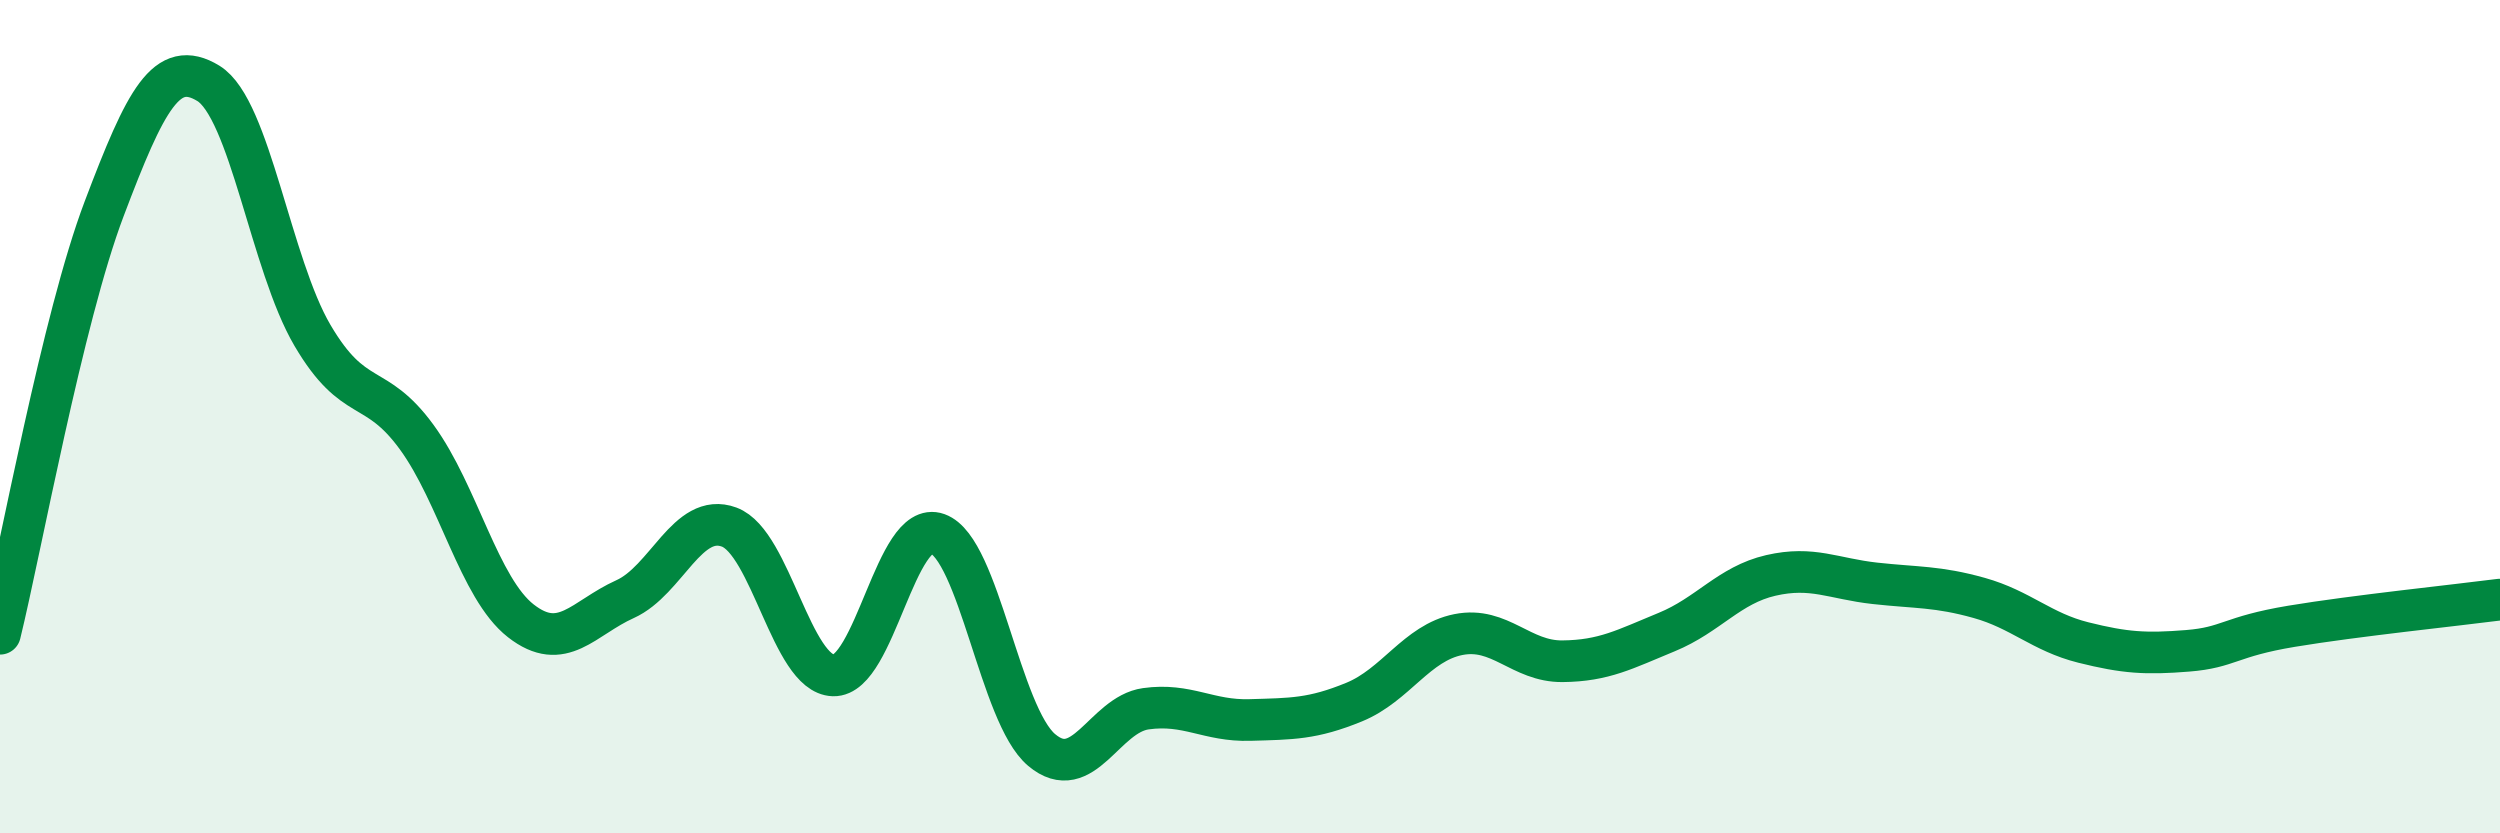
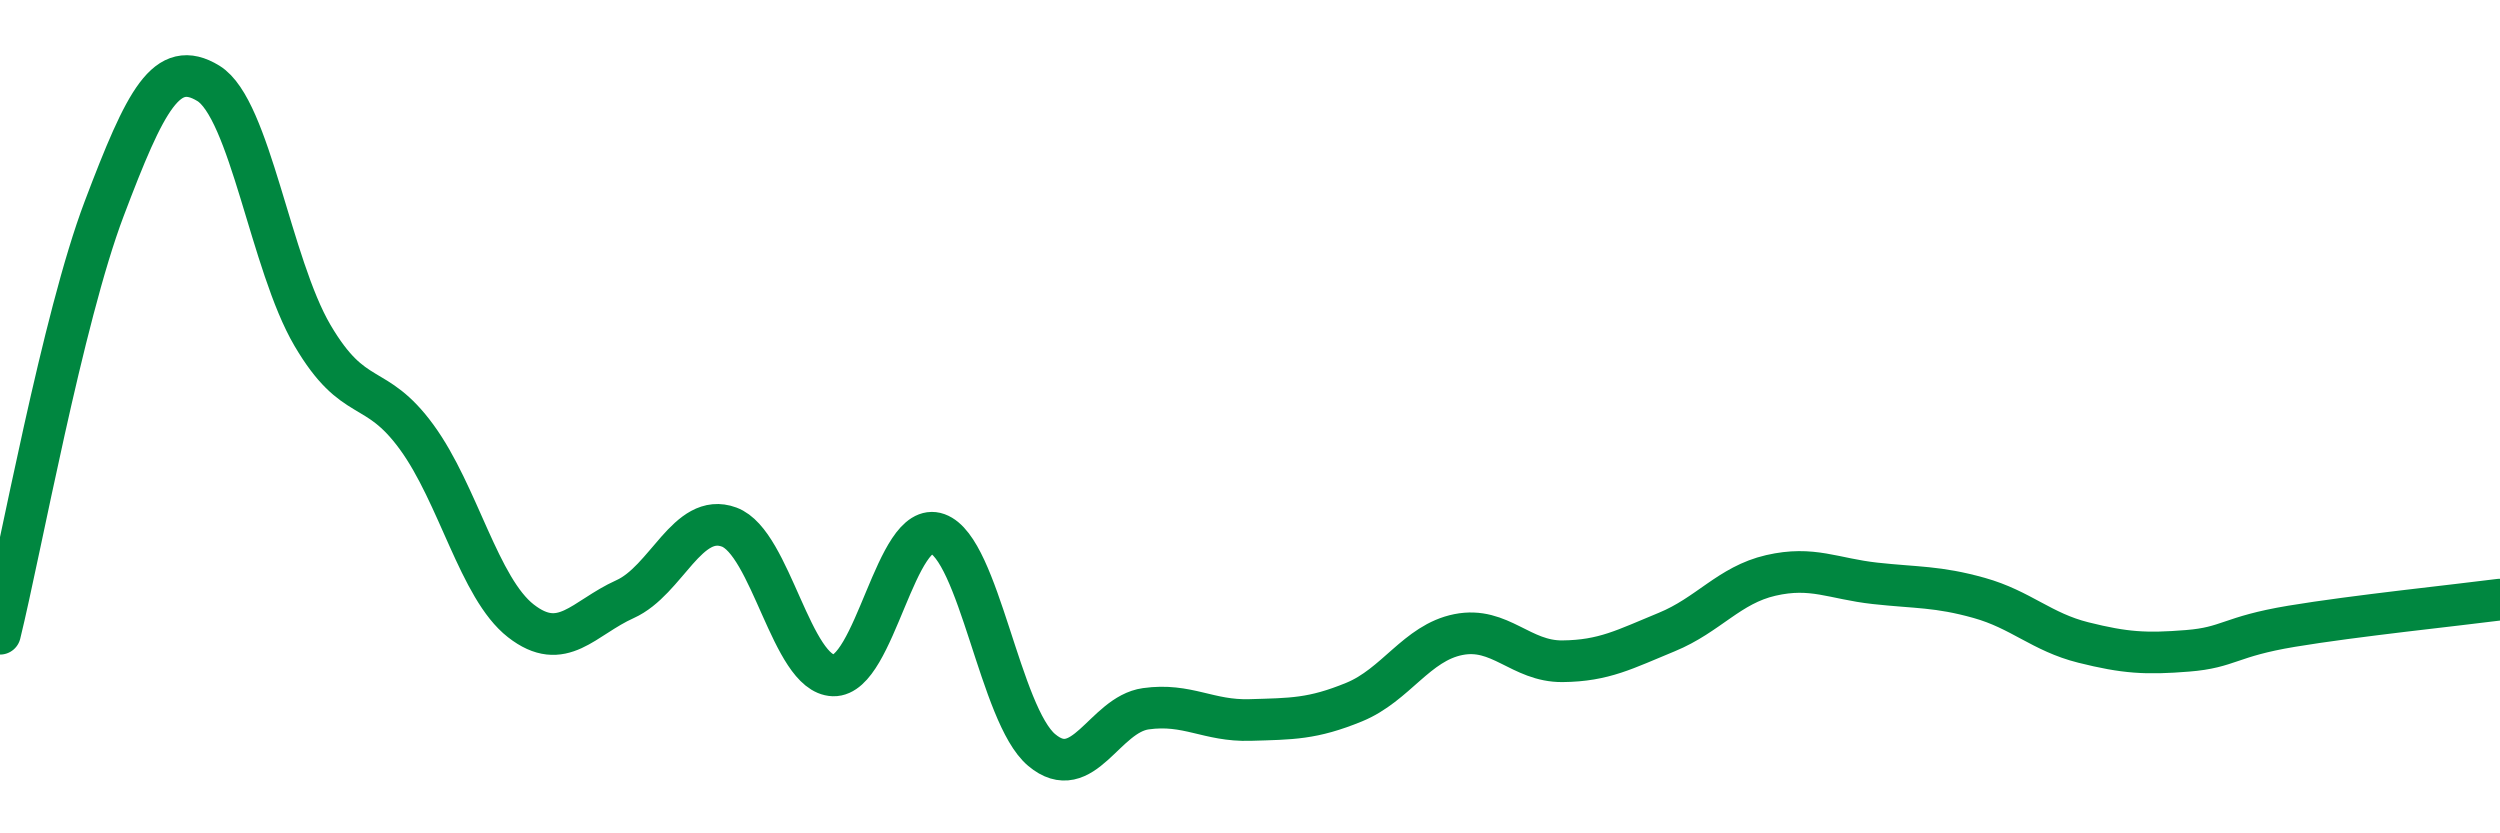
<svg xmlns="http://www.w3.org/2000/svg" width="60" height="20" viewBox="0 0 60 20">
-   <path d="M 0,15.21 C 0.5,13.17 1.5,7.65 2.5,5.01 C 3.5,2.37 4,1.39 5,2 C 6,2.61 6.5,6.35 7.5,8.05 C 8.5,9.75 9,9.12 10,10.49 C 11,11.86 11.5,14.12 12.5,14.9 C 13.5,15.68 14,14.83 15,14.38 C 16,13.93 16.5,12.28 17.5,12.65 C 18.5,13.02 19,16.18 20,16.21 C 21,16.24 21.5,12.45 22.5,12.81 C 23.5,13.17 24,17.16 25,18 C 26,18.84 26.5,17.15 27.5,17.01 C 28.5,16.87 29,17.31 30,17.28 C 31,17.25 31.5,17.26 32.5,16.85 C 33.5,16.44 34,15.43 35,15.23 C 36,15.03 36.5,15.88 37.5,15.87 C 38.5,15.86 39,15.58 40,15.17 C 41,14.76 41.5,14.04 42.5,13.81 C 43.5,13.58 44,13.89 45,14 C 46,14.11 46.5,14.07 47.5,14.35 C 48.5,14.63 49,15.17 50,15.42 C 51,15.67 51.5,15.7 52.5,15.62 C 53.5,15.54 53.5,15.28 55,15.03 C 56.5,14.78 59,14.52 60,14.39L60 20L0 20Z" fill="#008740" opacity="0.1" stroke-linecap="round" stroke-linejoin="round" />
  <path d="M 0,15.21 C 0.5,13.17 1.5,7.65 2.5,5.01 C 3.5,2.37 4,1.39 5,2 C 6,2.61 6.5,6.35 7.5,8.05 C 8.5,9.75 9,9.12 10,10.49 C 11,11.86 11.5,14.12 12.5,14.9 C 13.5,15.68 14,14.83 15,14.38 C 16,13.93 16.5,12.28 17.5,12.65 C 18.5,13.02 19,16.18 20,16.21 C 21,16.24 21.5,12.45 22.5,12.81 C 23.5,13.17 24,17.16 25,18 C 26,18.84 26.5,17.15 27.5,17.01 C 28.5,16.87 29,17.31 30,17.28 C 31,17.25 31.5,17.26 32.5,16.85 C 33.5,16.44 34,15.43 35,15.23 C 36,15.03 36.5,15.88 37.5,15.87 C 38.5,15.86 39,15.58 40,15.17 C 41,14.76 41.5,14.04 42.5,13.81 C 43.5,13.58 44,13.89 45,14 C 46,14.11 46.5,14.07 47.5,14.35 C 48.5,14.63 49,15.17 50,15.42 C 51,15.67 51.5,15.7 52.5,15.62 C 53.5,15.54 53.5,15.28 55,15.03 C 56.5,14.78 59,14.52 60,14.39" stroke="#008740" stroke-width="1" fill="none" stroke-linecap="round" stroke-linejoin="round" />
</svg>